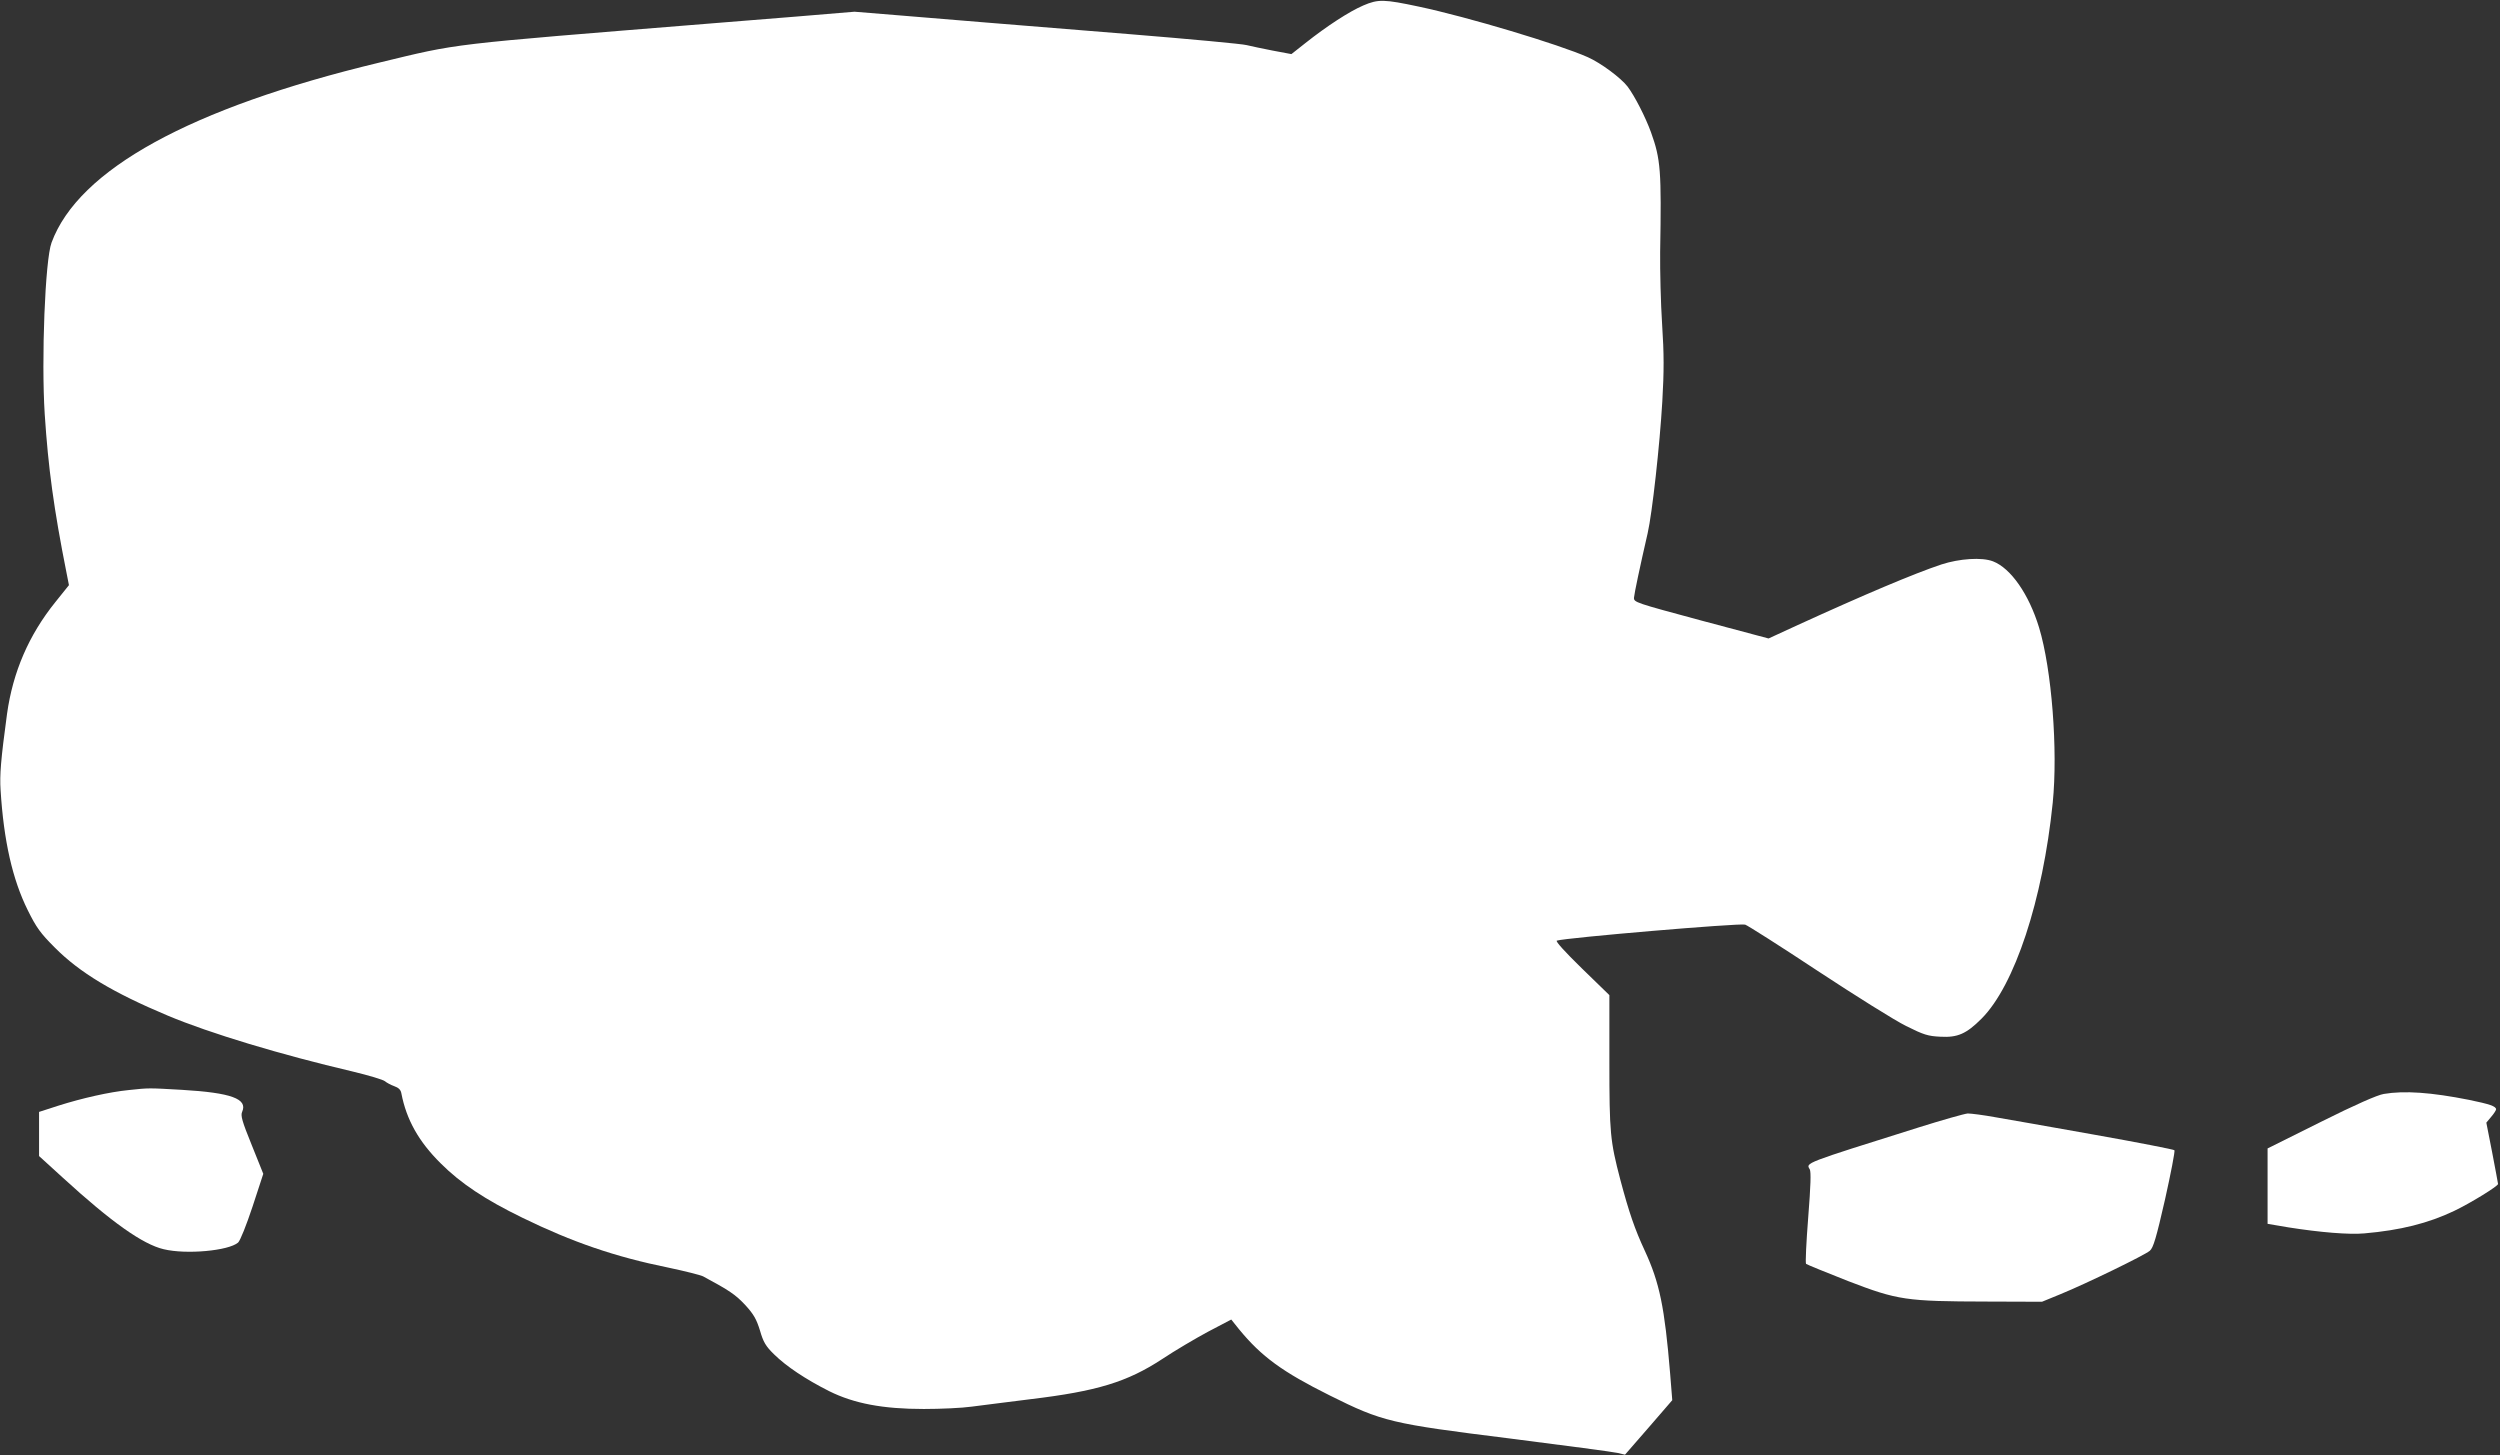
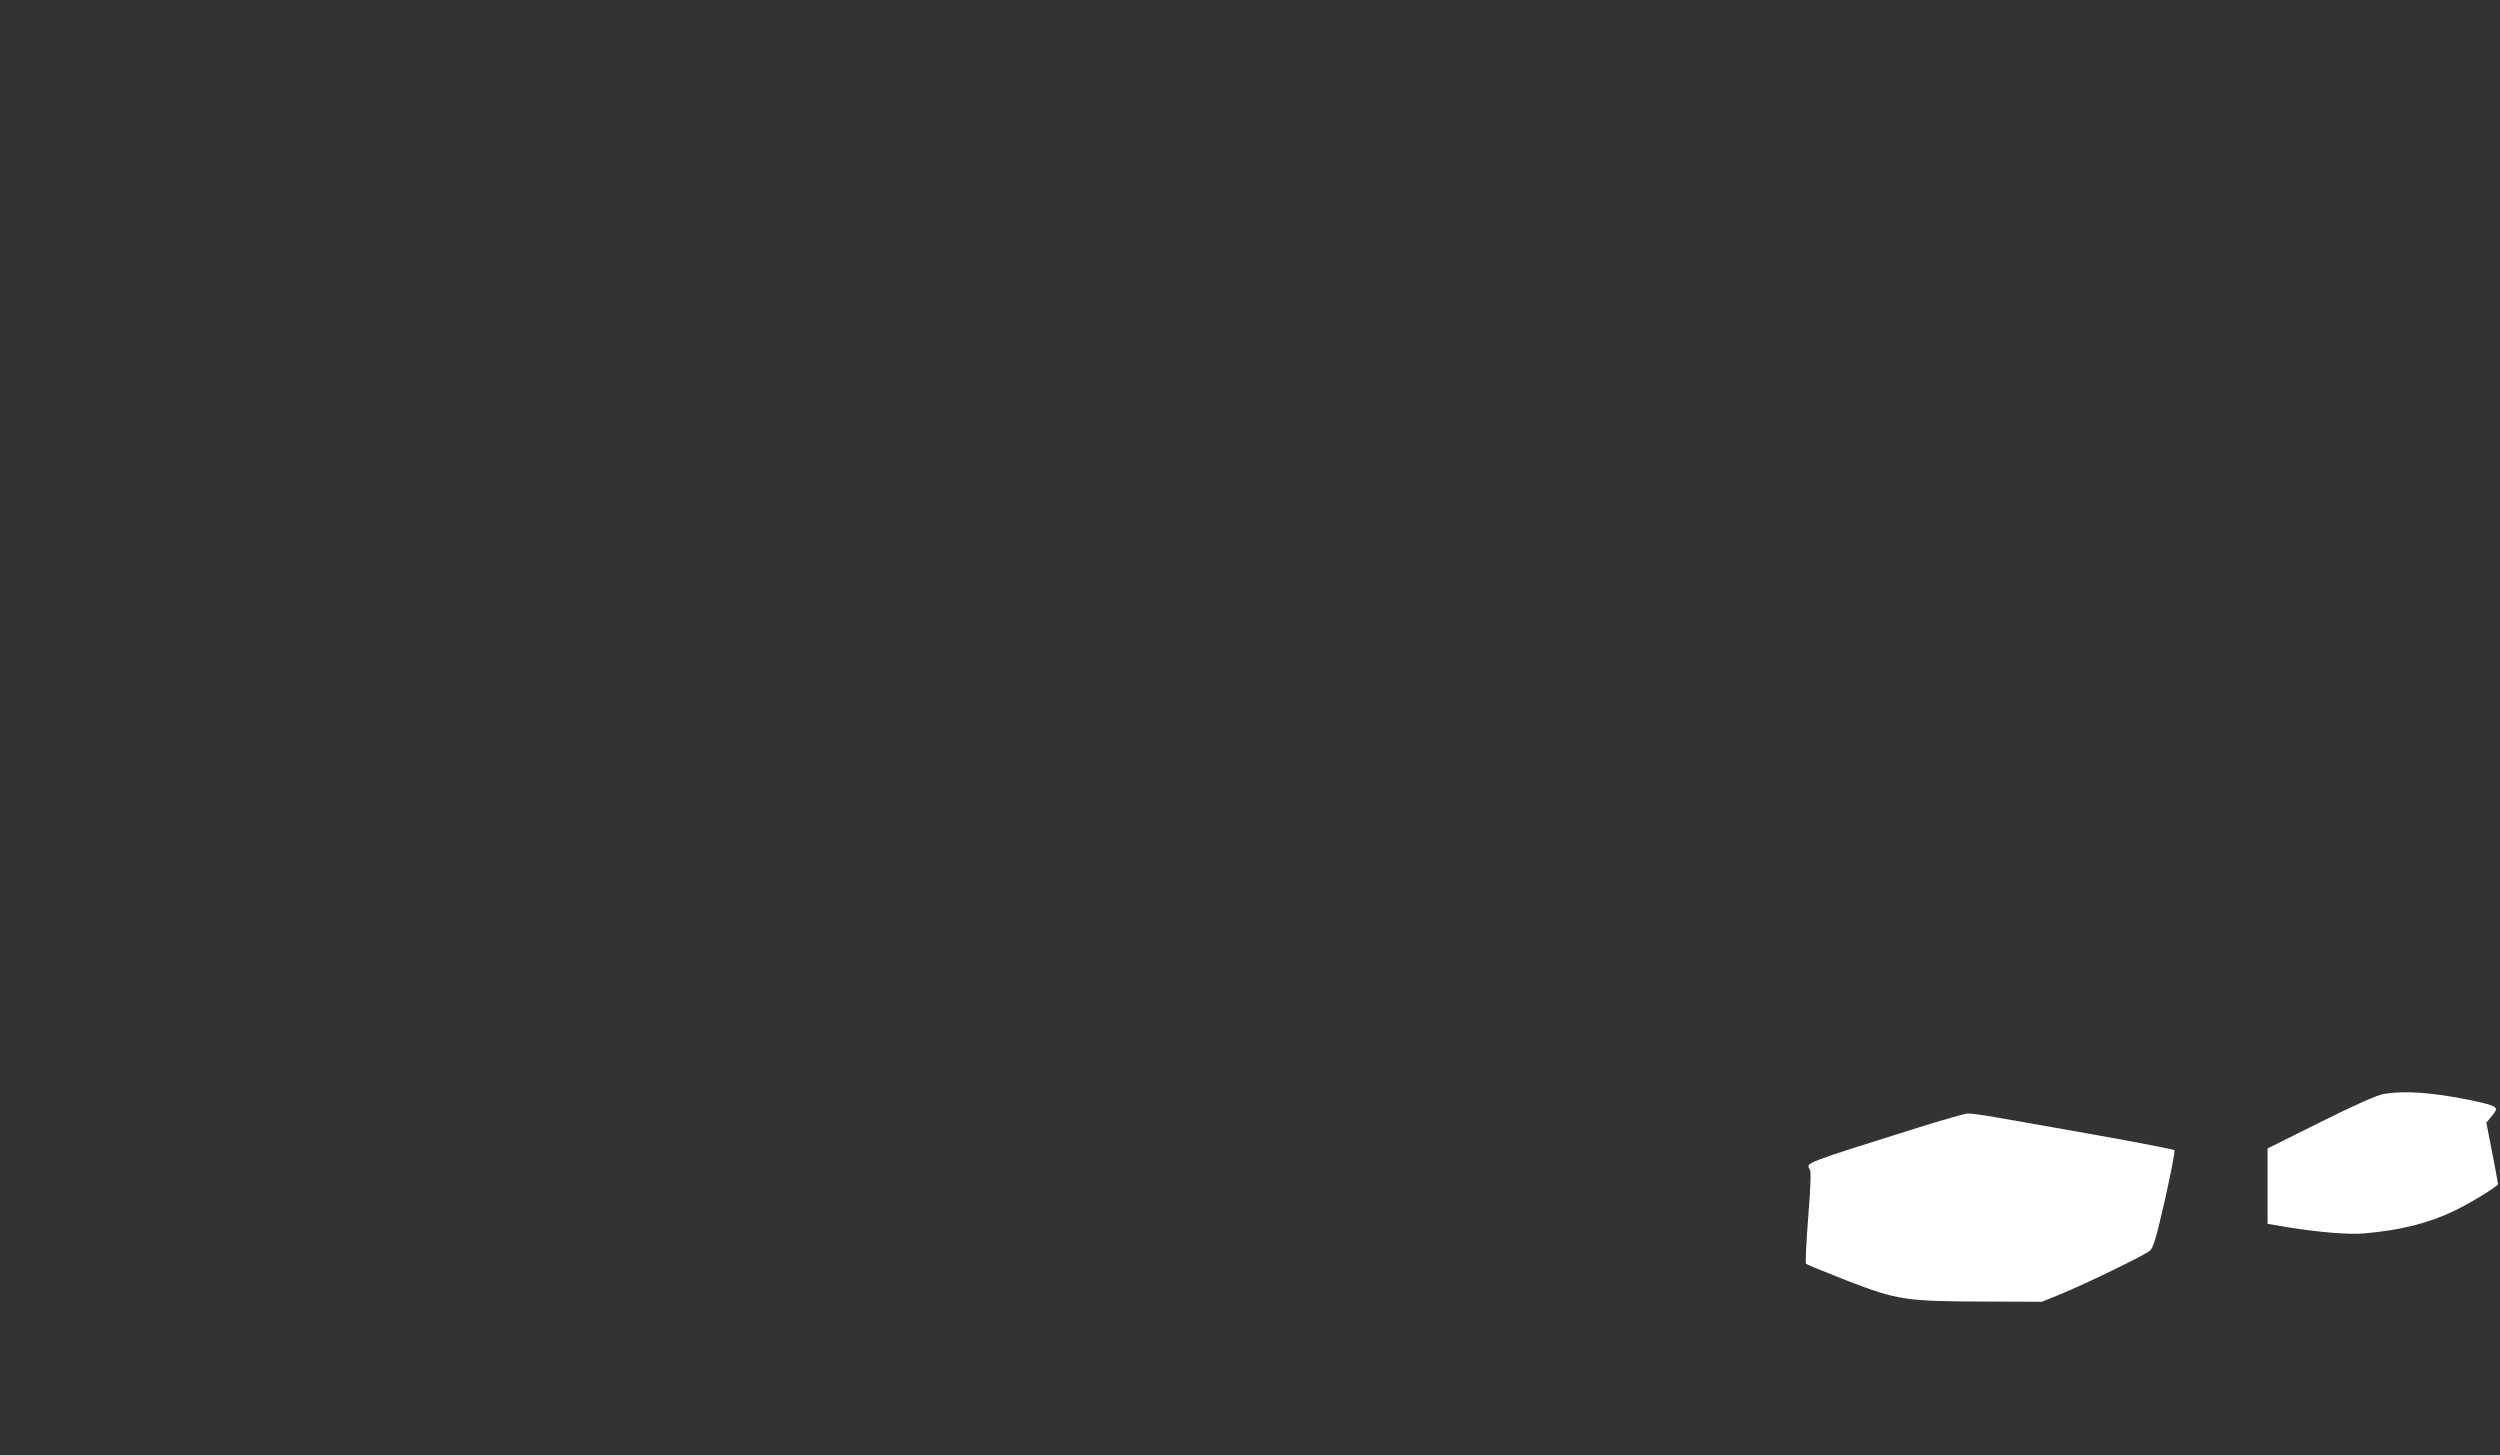
<svg xmlns="http://www.w3.org/2000/svg" version="1.0" width="1280pt" height="745pt" viewBox="0 0 1280 745" preserveAspectRatio="xMidYMid meet">
  <rect x="0" y="0" width="1280" height="745" fill="#333333" stroke="none" />
  <g transform="translate(0,745) scale(0.1,-0.1)" fill="#ffffff" stroke="none">
-     <path d="M6980 7422 c-72 -31 -186 -105 -297 -193 l-71 -56 -96 18 c-52 10 -112 23 -133 28 -21 6 -290 31 -598 56 -308 25 -641 52 -740 60 -99 8 -290 24 -425 35 l-245 20 -300 -25 c-165 -13 -361 -29 -435 -35 -1372 -111 -1280 -100 -1700 -201 -965 -232 -1538 -547 -1676 -921 -33 -87 -53 -598 -35 -879 18 -274 46 -482 112 -814 l12 -61 -69 -86 c-137 -170 -218 -359 -248 -573 -32 -236 -38 -313 -33 -390 16 -260 61 -458 139 -615 44 -89 65 -118 138 -191 128 -129 298 -231 579 -349 214 -90 579 -200 946 -286 83 -20 157 -42 166 -50 8 -7 30 -19 47 -25 23 -8 34 -19 37 -37 26 -135 89 -247 201 -358 103 -103 228 -186 419 -279 256 -125 475 -200 746 -255 85 -18 165 -38 179 -45 136 -73 166 -94 215 -146 44 -48 58 -73 76 -131 17 -59 29 -80 72 -122 63 -62 162 -128 283 -189 127 -63 274 -91 484 -91 85 0 196 5 245 12 50 7 185 23 300 38 342 41 496 88 676 206 63 42 168 104 233 139 l120 63 40 -50 c115 -140 222 -218 465 -339 269 -134 311 -144 921 -220 283 -36 532 -69 552 -74 l38 -9 121 139 121 140 -11 137 c-28 339 -54 465 -130 629 -51 110 -80 194 -125 363 -52 199 -56 239 -56 604 l0 341 -141 137 c-88 86 -136 139 -128 142 47 15 932 90 964 82 11 -3 178 -109 370 -236 193 -127 397 -255 454 -283 90 -45 112 -52 176 -55 88 -5 133 15 210 92 170 170 314 607 365 1106 27 269 -5 683 -70 897 -52 171 -145 304 -236 339 -57 22 -172 14 -264 -16 -141 -47 -396 -155 -735 -310 l-150 -69 -345 92 c-337 91 -345 93 -344 117 2 23 30 156 70 330 23 100 62 451 75 674 9 156 9 244 -1 396 -7 107 -11 274 -10 370 7 416 3 474 -47 613 -28 77 -83 185 -120 234 -35 45 -136 120 -203 150 -148 66 -615 206 -865 259 -179 38 -208 39 -285 6z" />
-     <path d="M660 1869 c-101 -10 -241 -42 -361 -80 l-99 -32 0 -113 0 -113 123 -112 c247 -226 408 -340 515 -365 116 -28 332 -8 381 34 11 10 42 88 74 184 l55 168 -59 147 c-50 123 -58 152 -49 171 29 66 -56 97 -308 112 -175 10 -168 10 -272 -1z" />
    <path d="M12205 1849 c-32 -5 -146 -55 -322 -143 l-273 -136 0 -193 0 -193 106 -18 c164 -26 312 -38 389 -31 185 16 328 52 460 115 84 40 225 127 225 138 0 4 -14 76 -30 161 l-30 153 25 30 c14 16 25 34 25 38 0 16 -33 27 -140 49 -192 38 -329 48 -435 30z" />
    <path d="M9825 1678 c-595 -187 -579 -181 -559 -215 7 -13 5 -82 -8 -247 -10 -127 -15 -233 -11 -237 5 -4 101 -43 215 -88 255 -98 296 -104 708 -105 l285 -1 95 39 c132 54 430 199 457 222 18 15 33 66 78 263 30 135 52 248 48 252 -5 4 -188 40 -408 79 -220 39 -449 80 -510 90 -60 11 -123 19 -140 19 -16 -1 -129 -33 -250 -71z" />
  </g>
</svg>